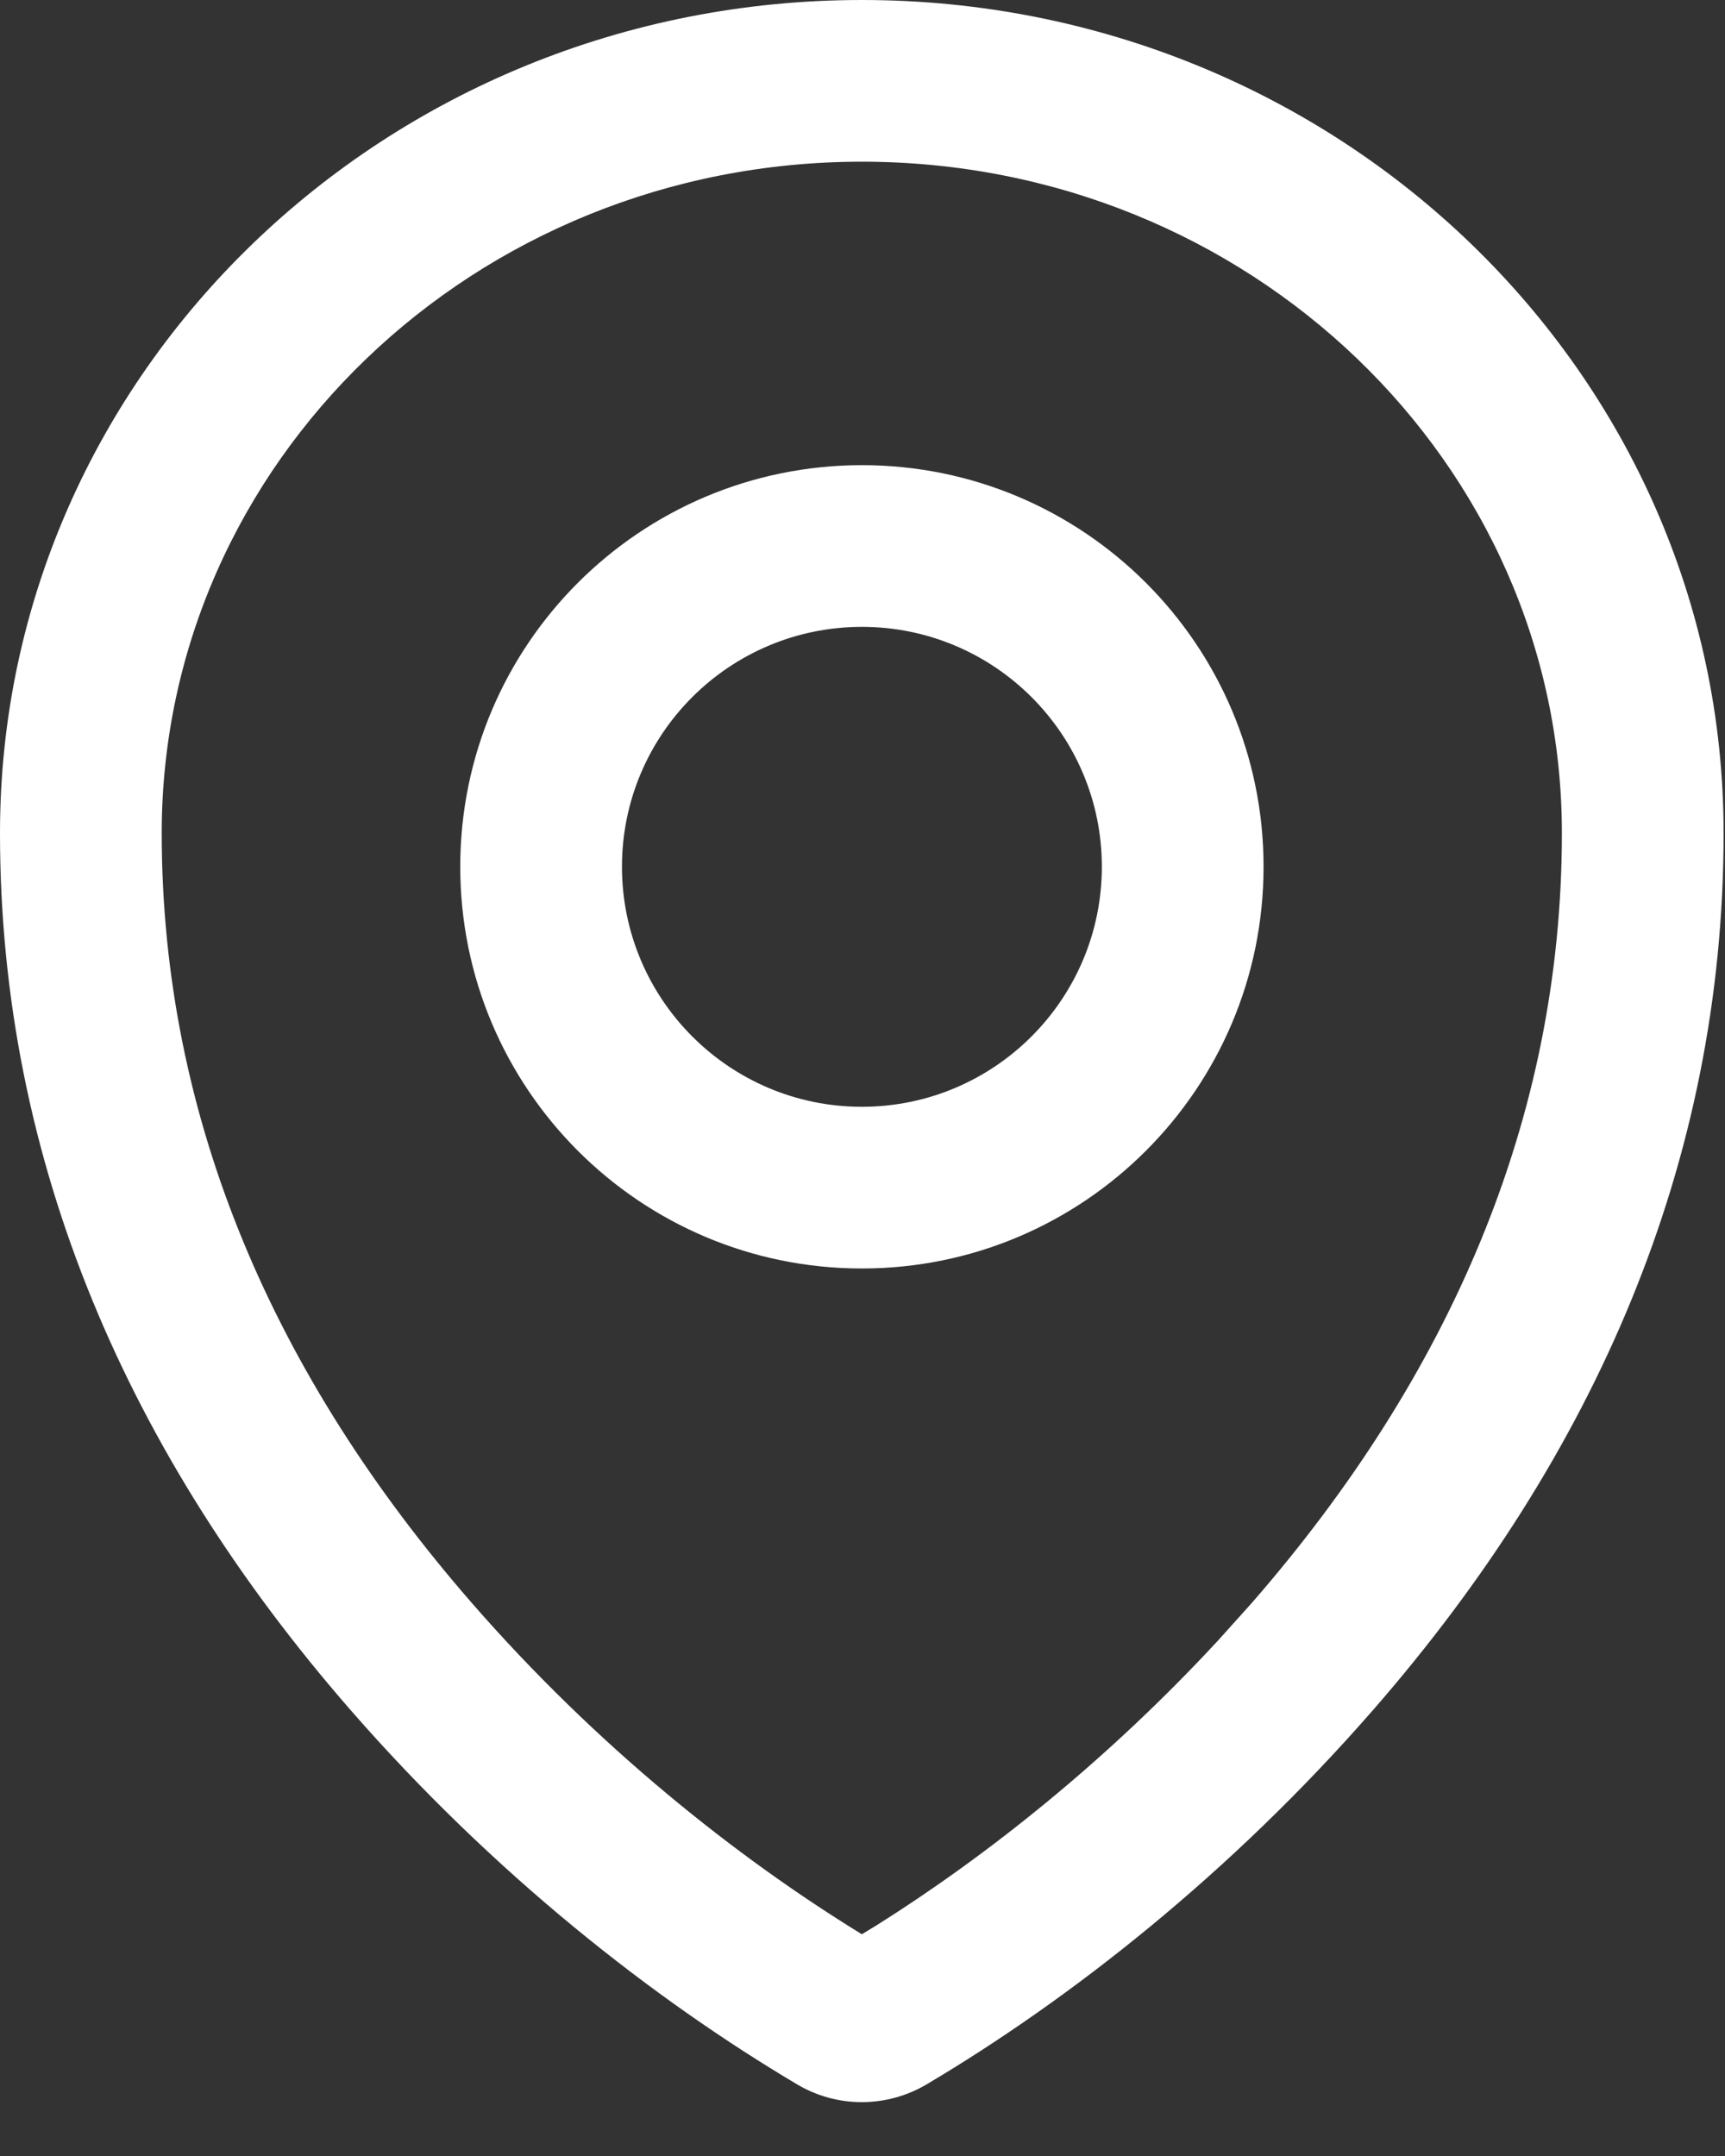
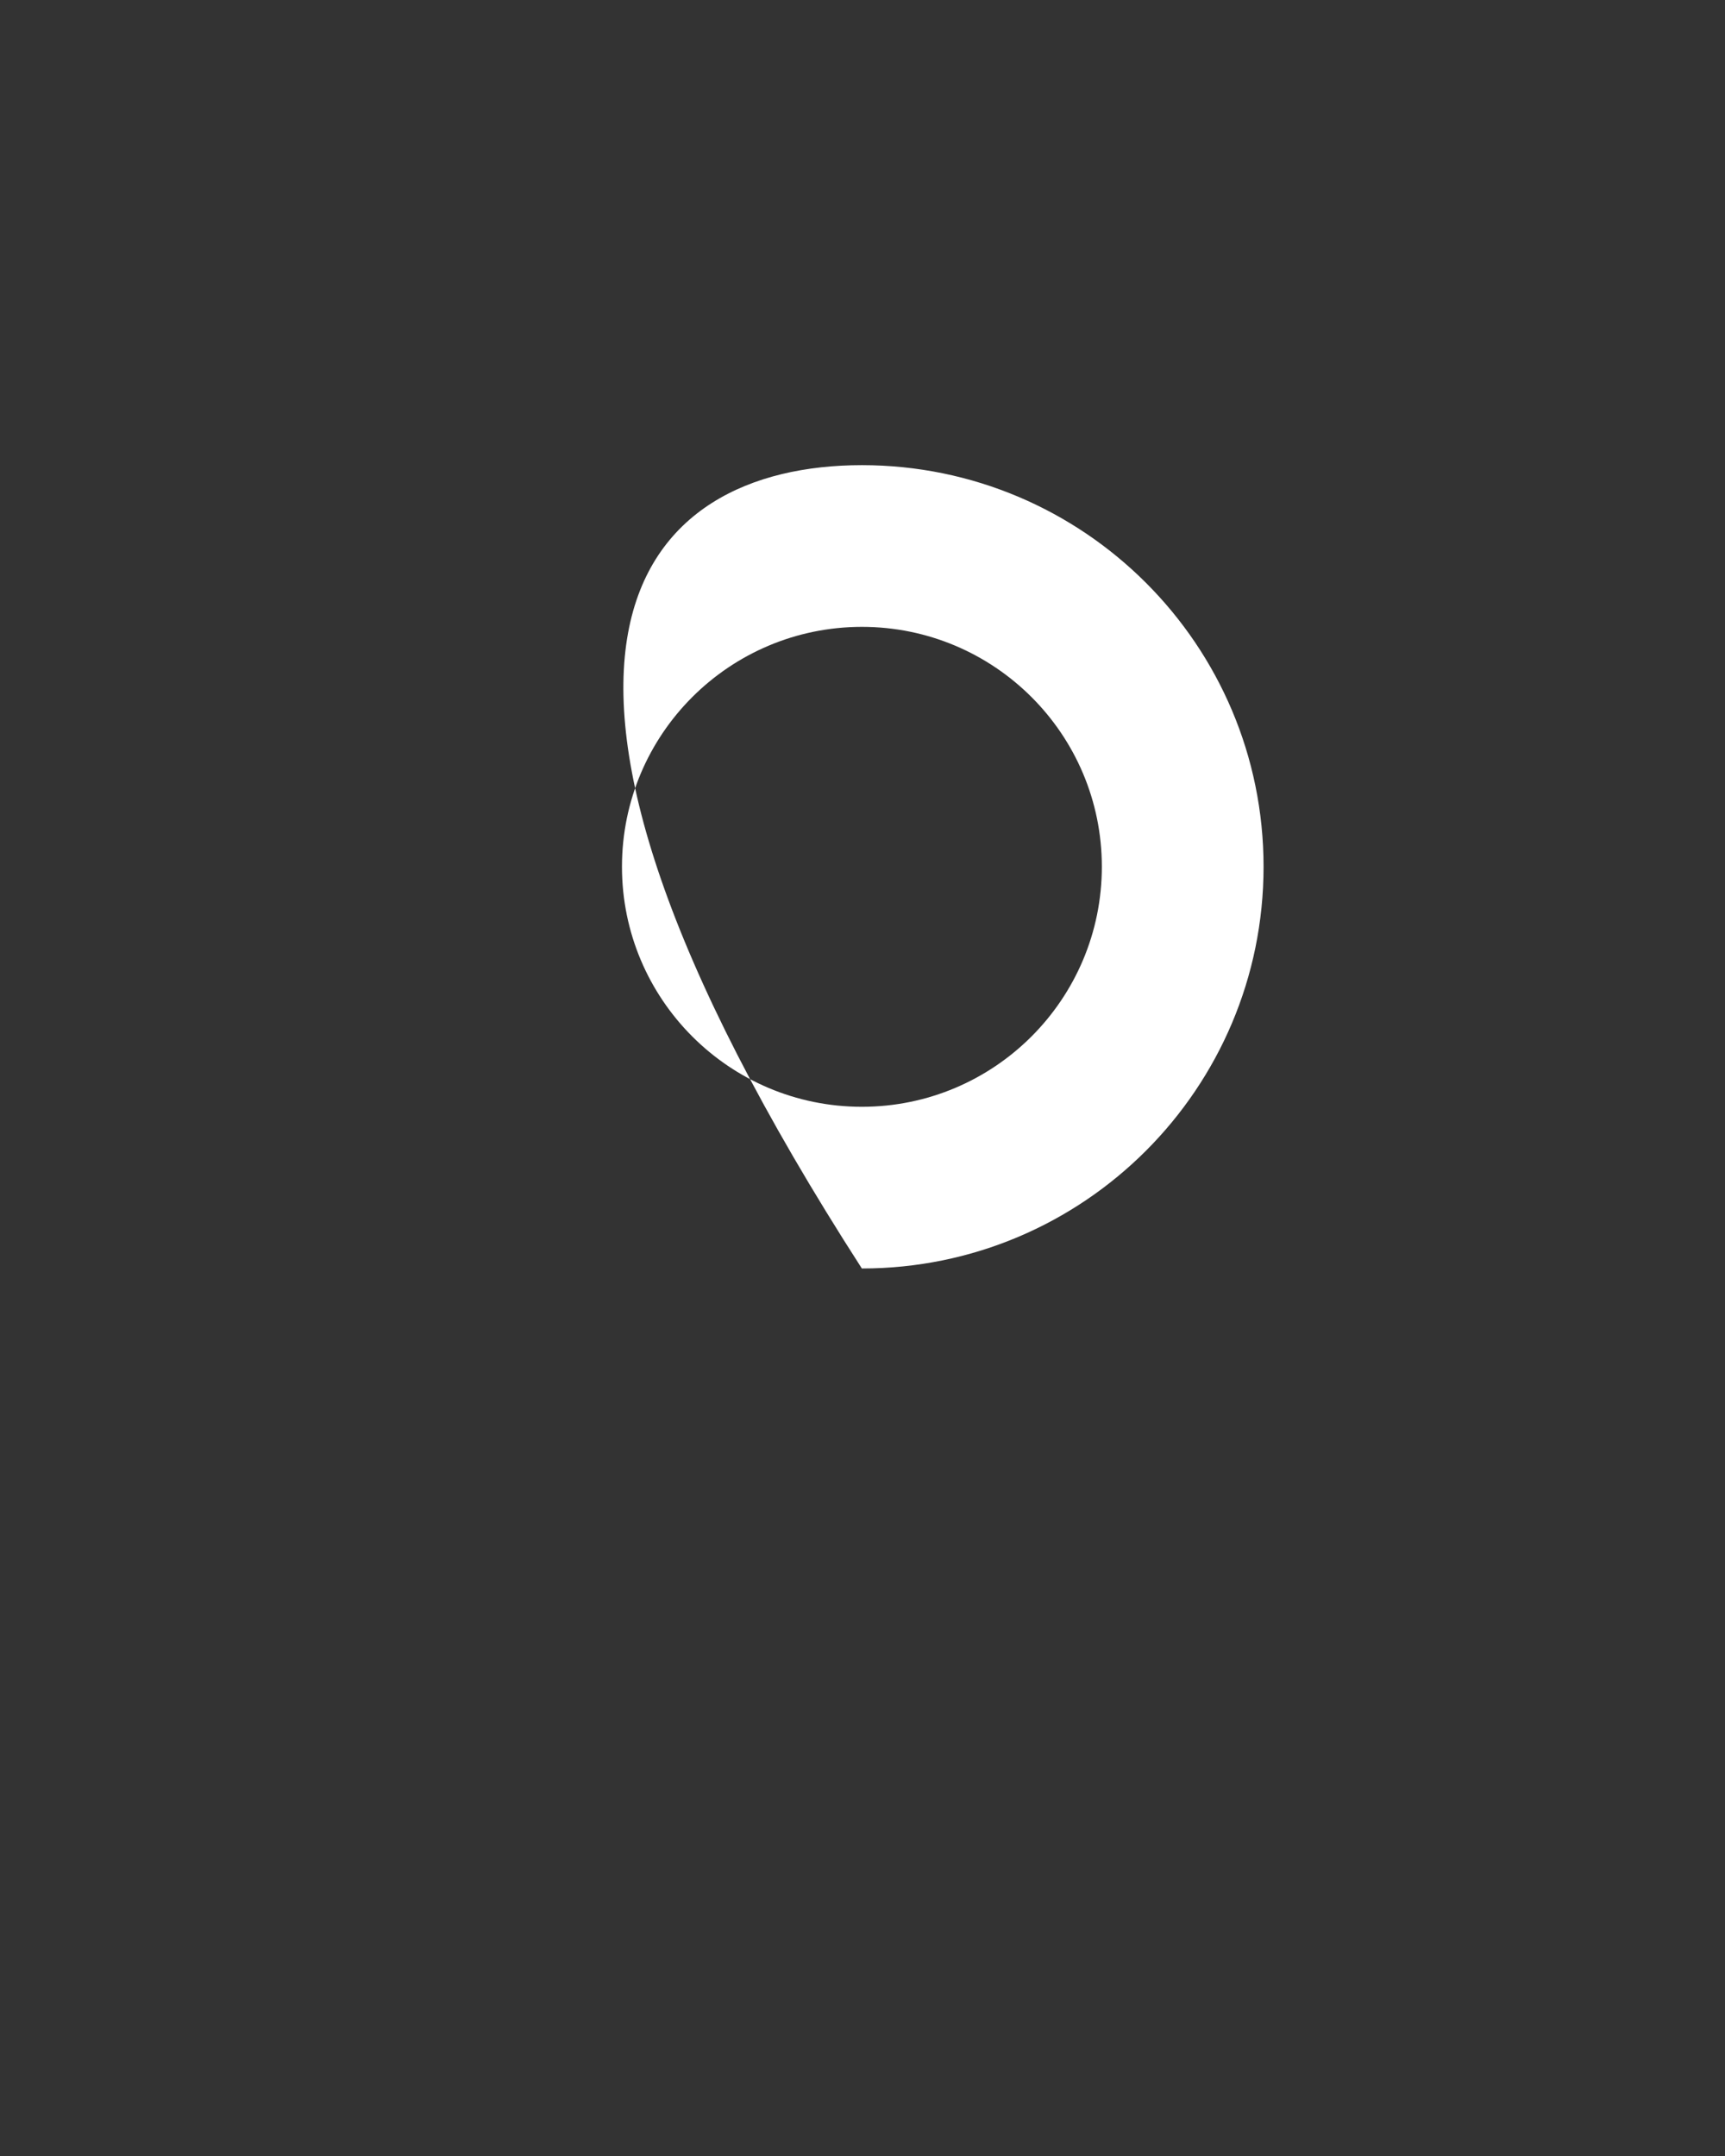
<svg xmlns="http://www.w3.org/2000/svg" width="16" height="20" viewBox="0 0 16 20" fill="none">
  <rect x="0" y="0" width="16" height="20" fill="#333333" stroke="none" />
  <g id="Group 5 Copy">
-     <path id="Stroke 1" d="M7.994 0C12.402 0 15.987 3.453 15.987 7.728C15.987 10.791 14.786 13.506 12.746 15.851C11.408 17.388 9.916 18.551 8.599 19.333C8.225 19.556 7.762 19.556 7.391 19.334C6.071 18.551 4.579 17.388 3.241 15.851C1.201 13.506 0 10.791 0 7.728C0 3.453 3.585 0 7.994 0ZM7.994 1.5C4.401 1.5 1.5 4.294 1.5 7.728C1.5 10.394 2.554 12.776 4.373 14.866C5.537 16.204 6.84 17.235 7.994 17.943L8.132 17.859C9.149 17.219 10.27 16.331 11.306 15.209L11.614 14.866C13.433 12.776 14.487 10.394 14.487 7.728C14.487 4.295 11.586 1.5 7.994 1.5Z" fill="white" />
-     <path id="Stroke 3" d="M7.994 4.315C10.052 4.315 11.72 5.983 11.72 8.04C11.72 10.098 10.052 11.767 7.994 11.767C5.936 11.767 4.269 10.098 4.269 8.04C4.269 5.983 5.936 4.316 7.994 4.315ZM7.994 5.815C6.765 5.816 5.769 6.811 5.769 8.04C5.769 9.269 6.765 10.267 7.994 10.267C9.223 10.267 10.22 9.269 10.22 8.04C10.22 6.811 9.223 5.815 7.994 5.815Z" fill="white" />
+     <path id="Stroke 3" d="M7.994 4.315C10.052 4.315 11.72 5.983 11.72 8.04C11.72 10.098 10.052 11.767 7.994 11.767C4.269 5.983 5.936 4.316 7.994 4.315ZM7.994 5.815C6.765 5.816 5.769 6.811 5.769 8.04C5.769 9.269 6.765 10.267 7.994 10.267C9.223 10.267 10.22 9.269 10.22 8.04C10.22 6.811 9.223 5.815 7.994 5.815Z" fill="white" />
  </g>
</svg>